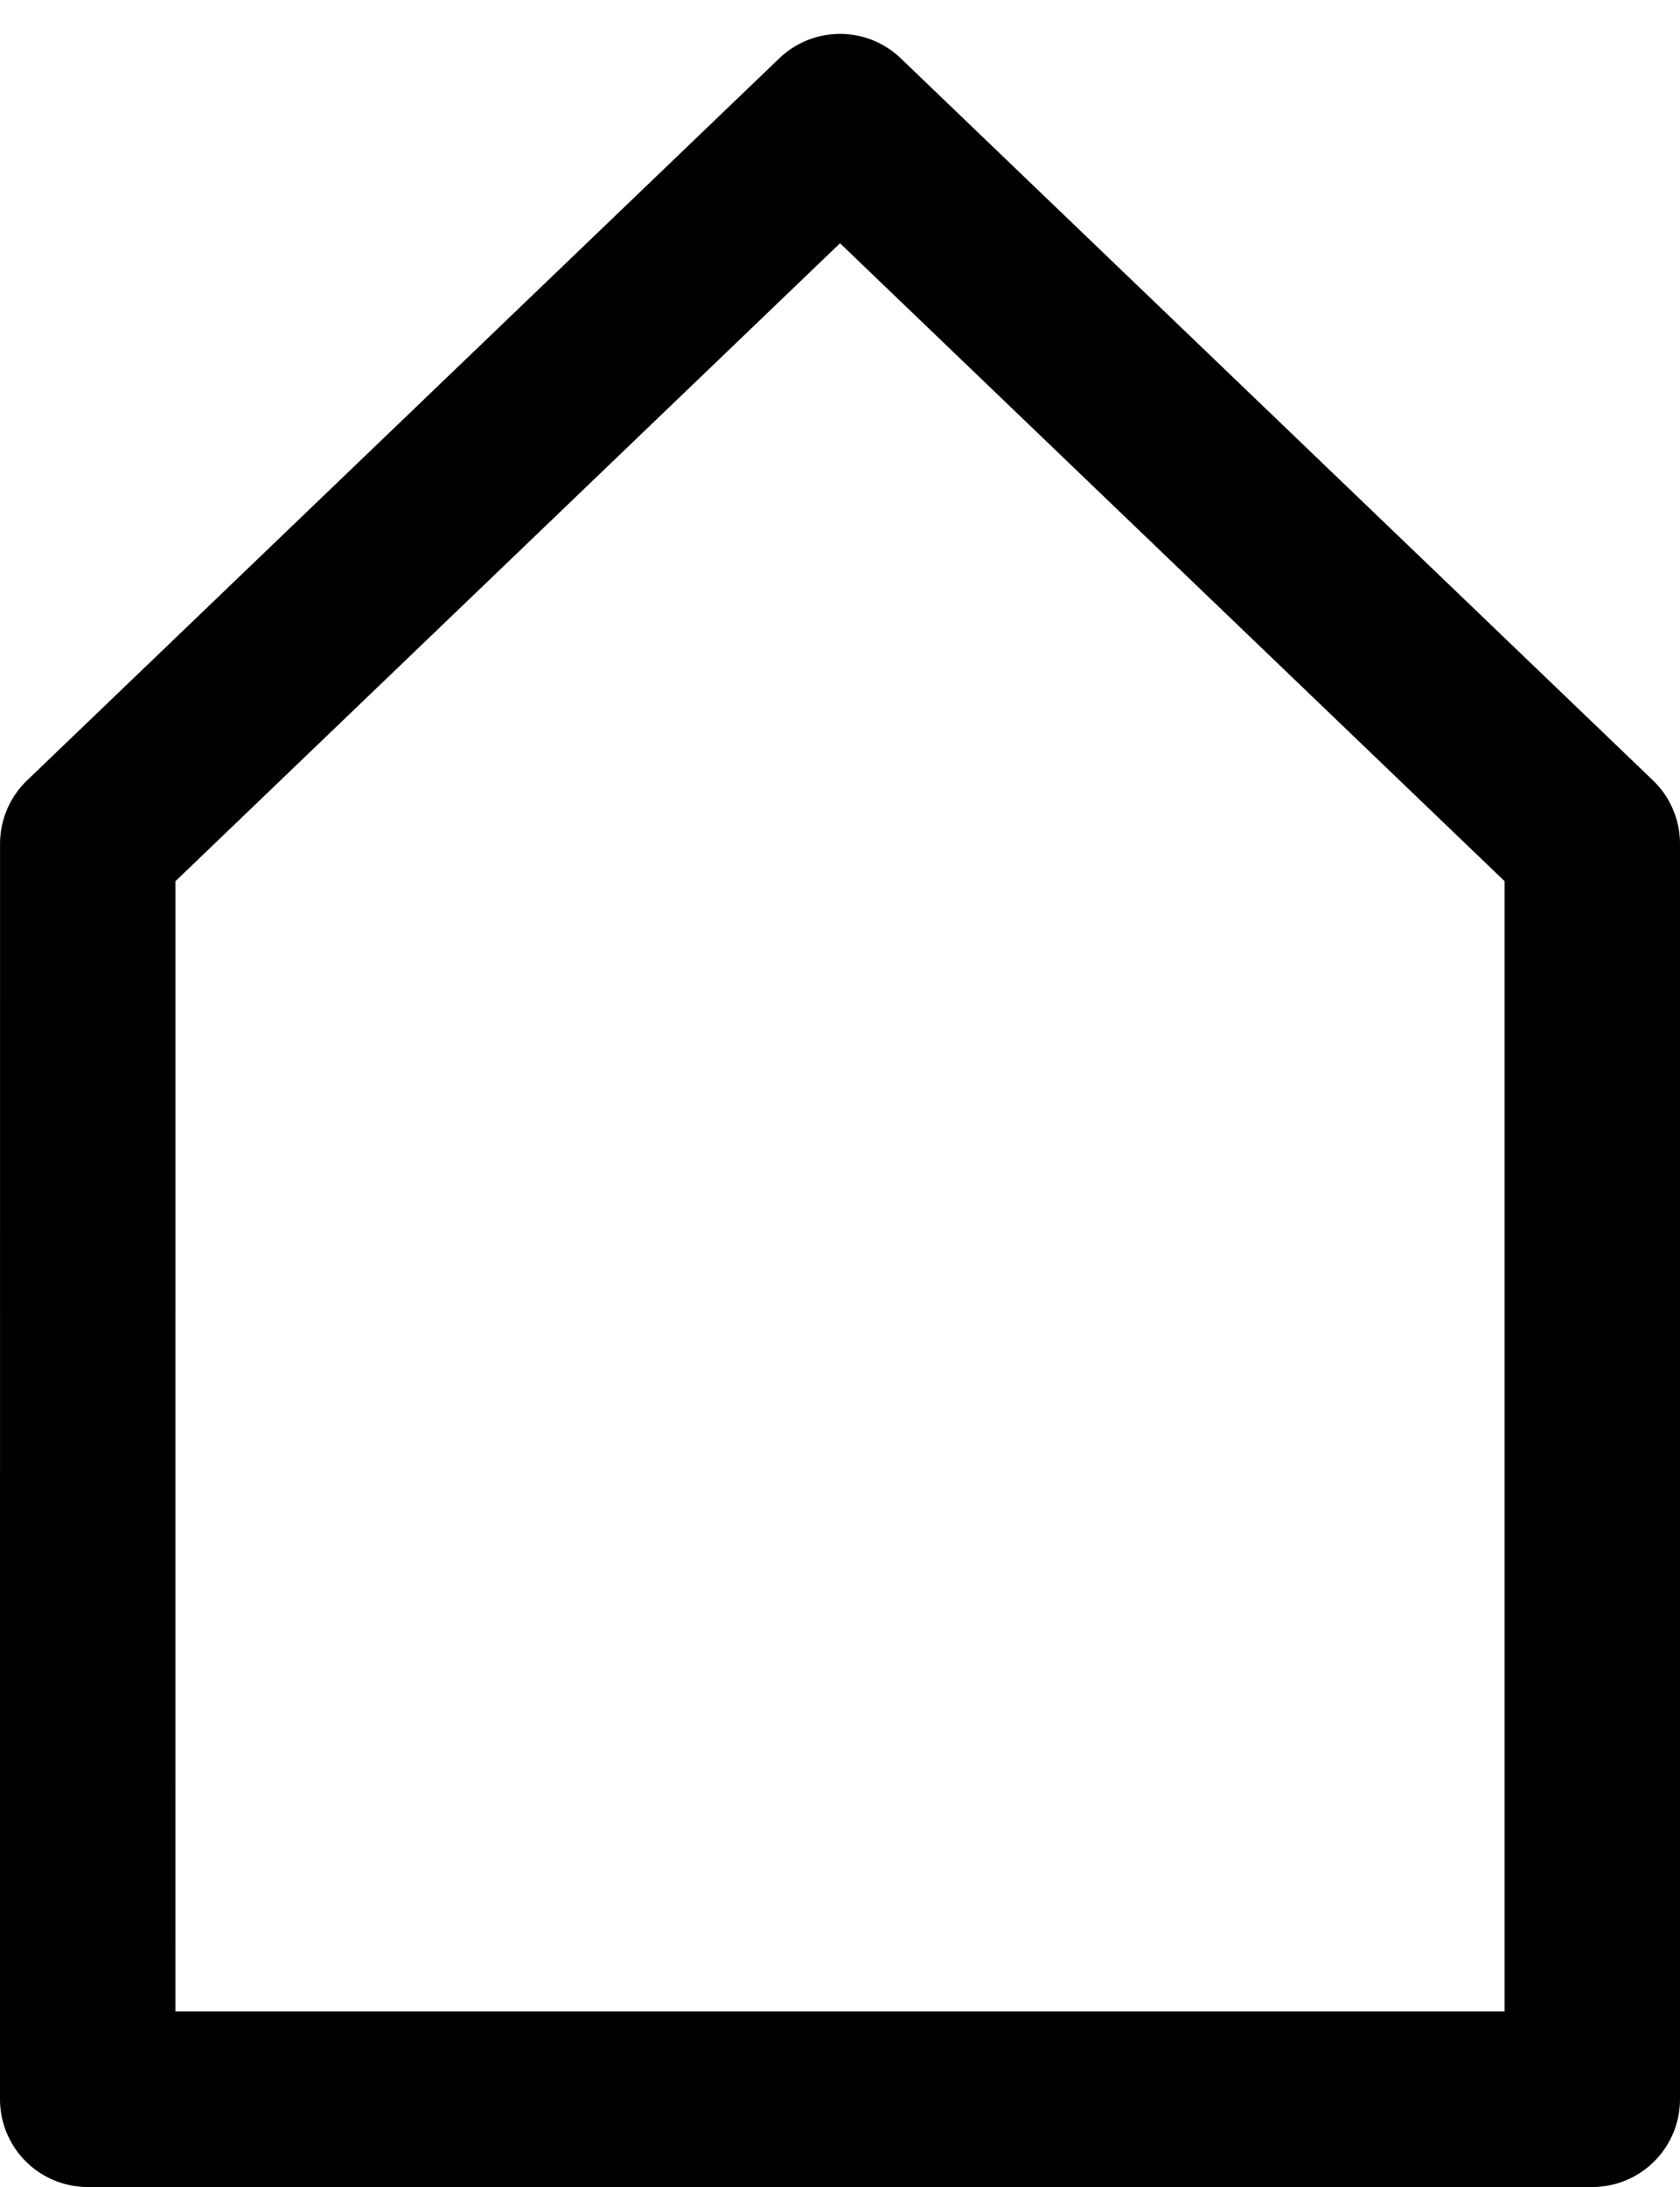
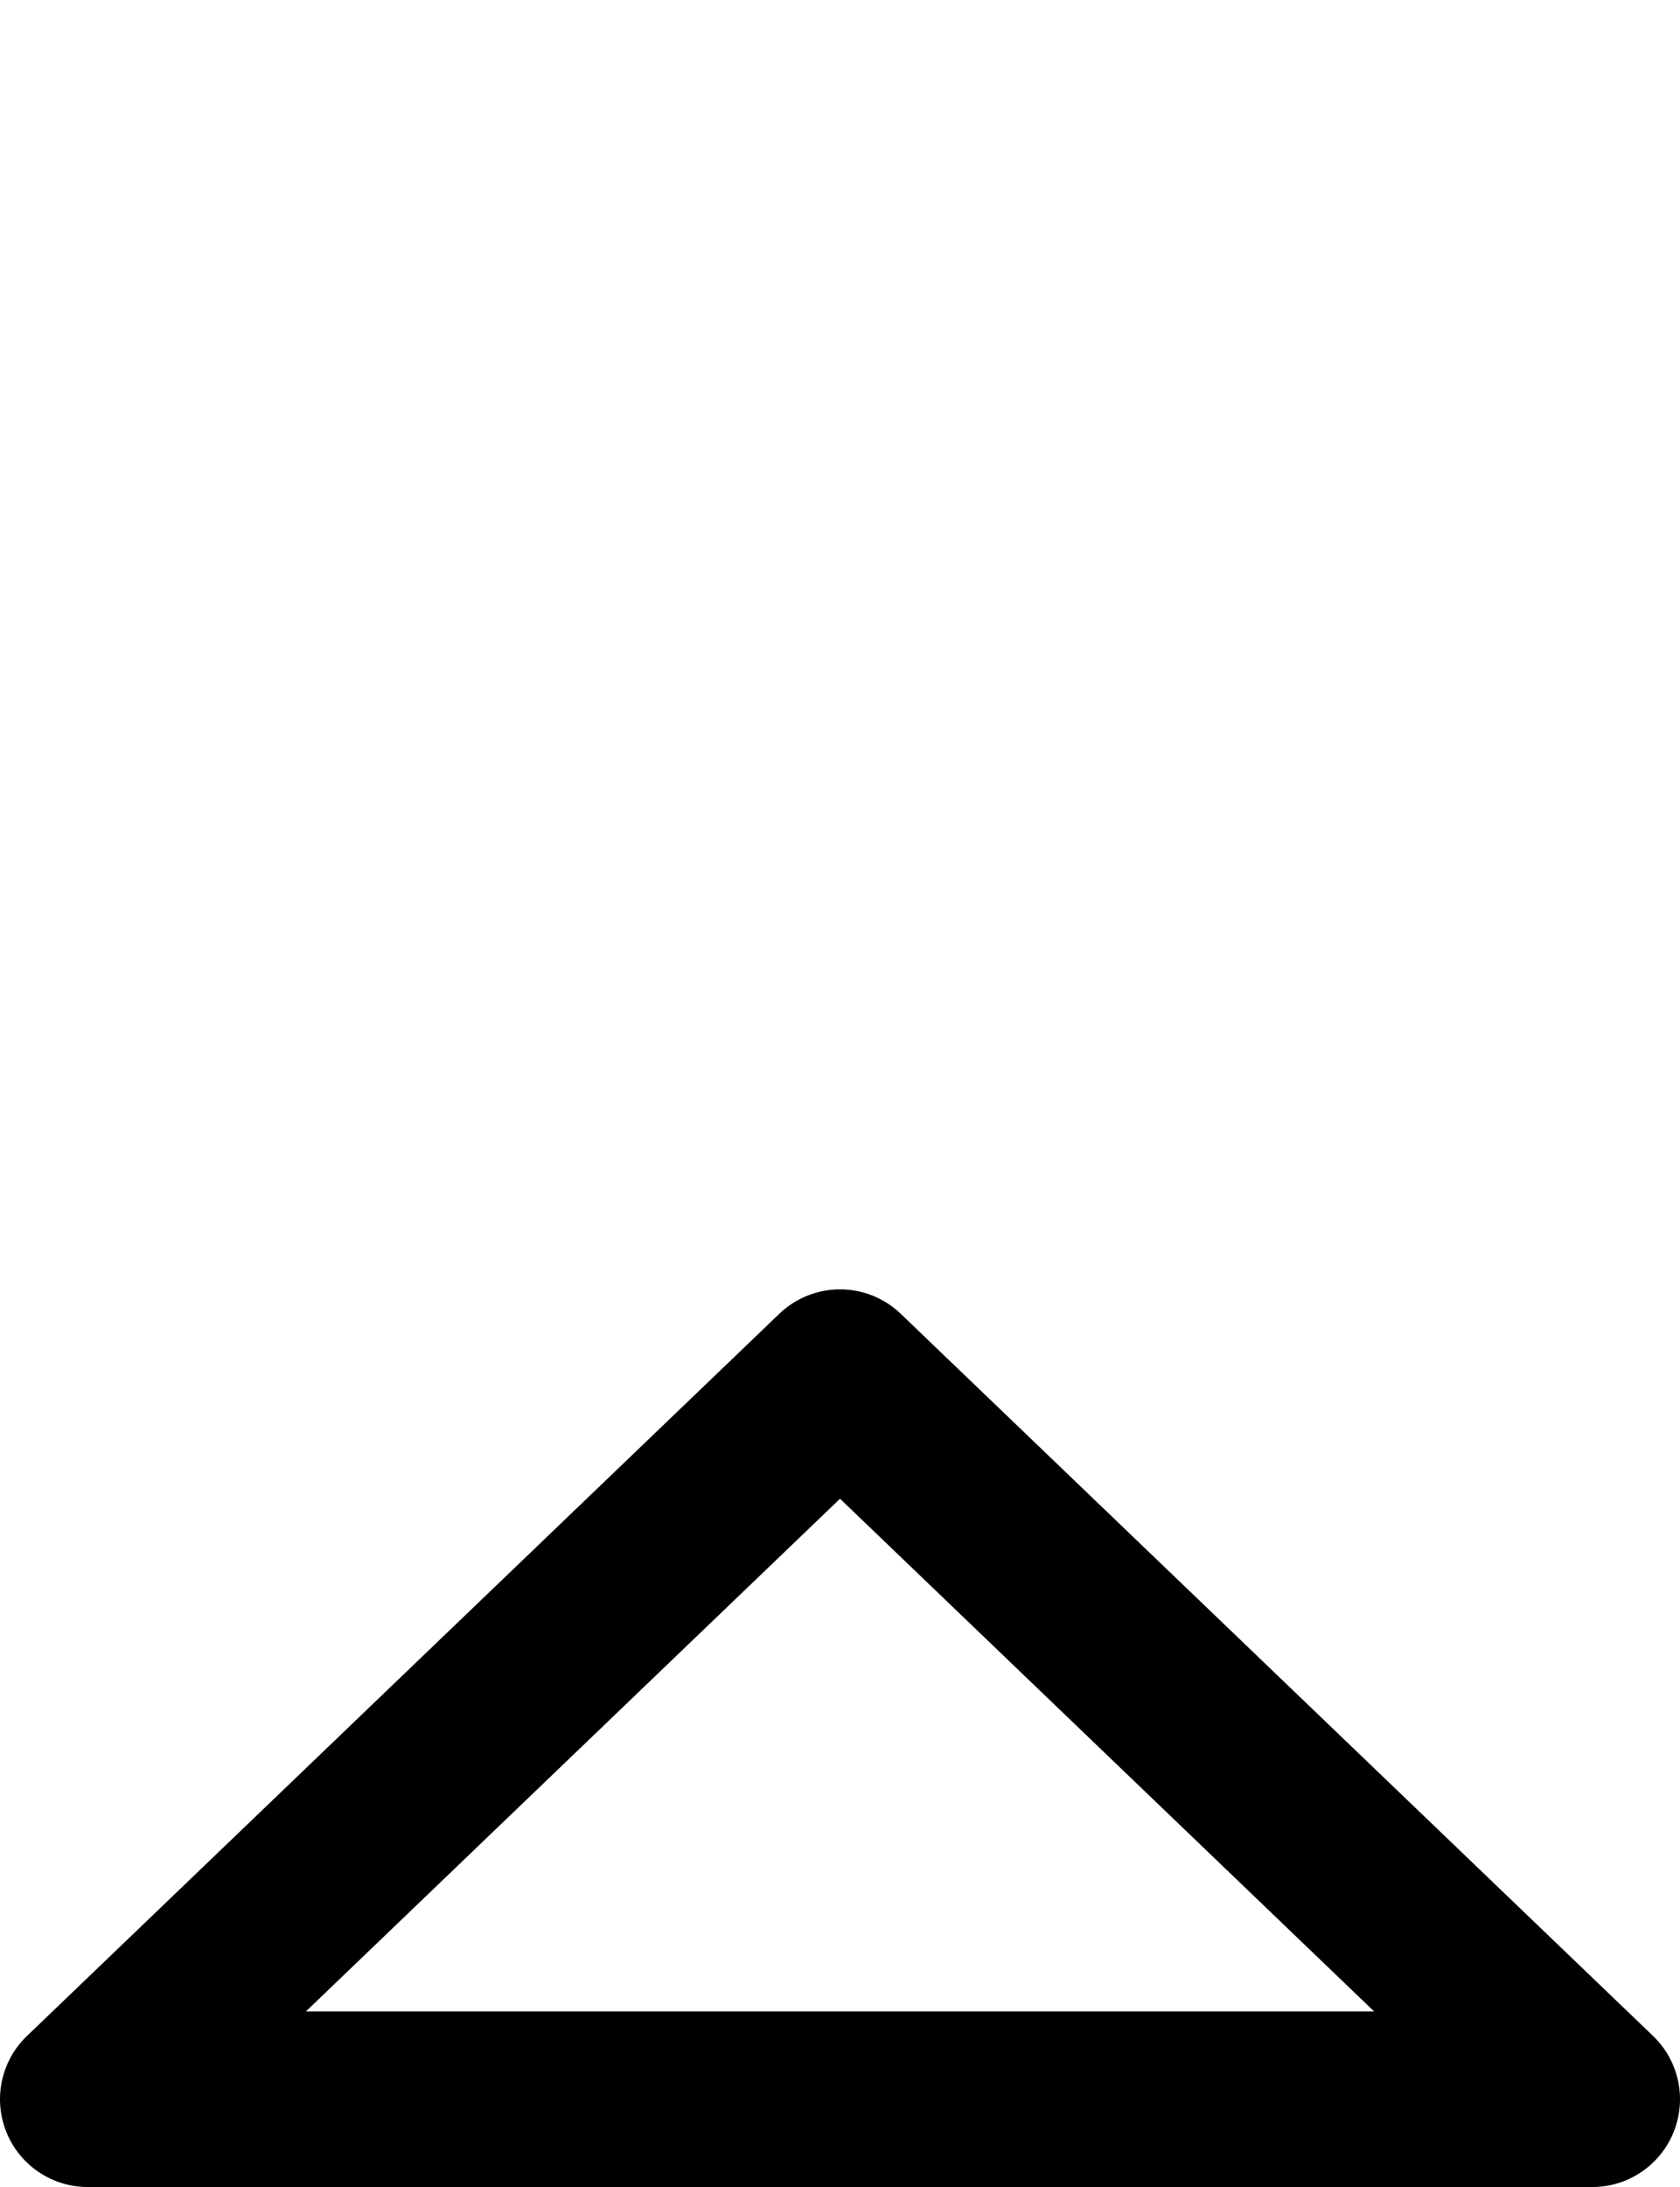
<svg xmlns="http://www.w3.org/2000/svg" width="38.313" height="49.838" viewBox="0 0 38.313 49.838">
-   <path id="Path_33" data-name="Path 33" d="M12563.293,13038.666h34.313v-28.61l-17.156-16.456-17.156,16.456Z" transform="translate(-12561.293 -12990.828)" fill="none" stroke="#000" stroke-linecap="round" stroke-linejoin="round" stroke-width="4" />
+   <path id="Path_33" data-name="Path 33" d="M12563.293,13038.666h34.313l-17.156-16.456-17.156,16.456Z" transform="translate(-12561.293 -12990.828)" fill="none" stroke="#000" stroke-linecap="round" stroke-linejoin="round" stroke-width="4" />
</svg>